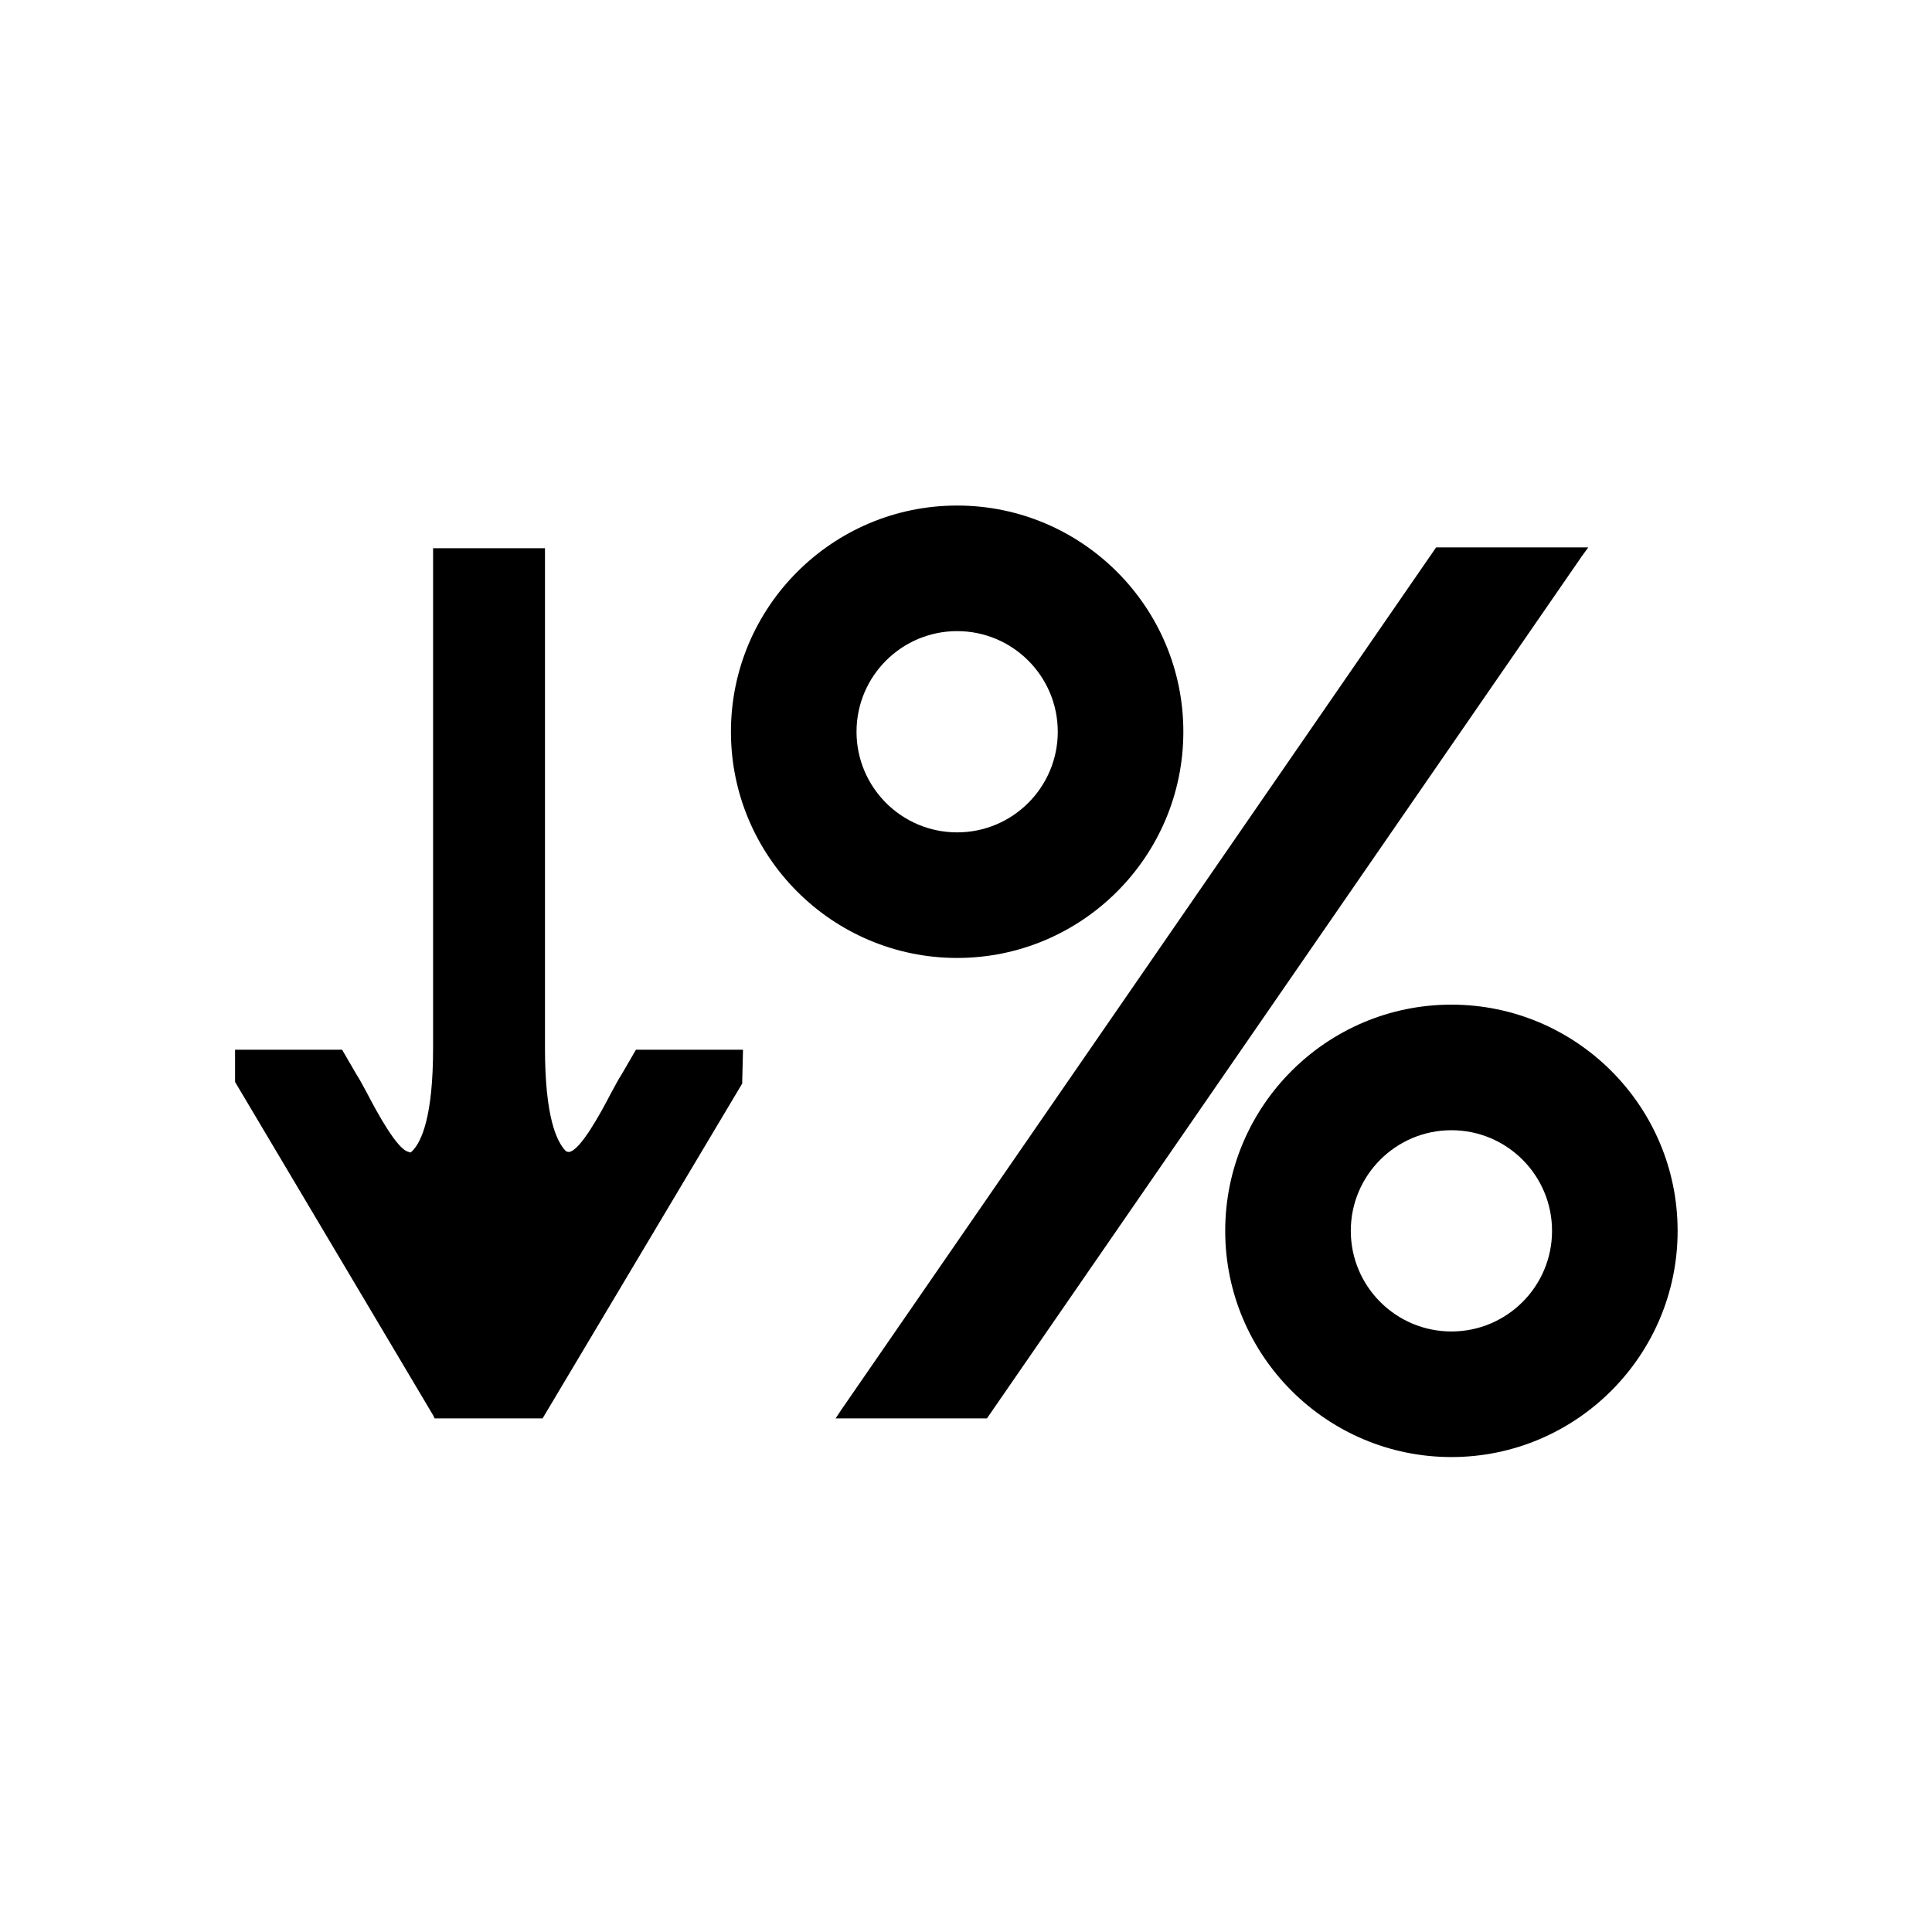
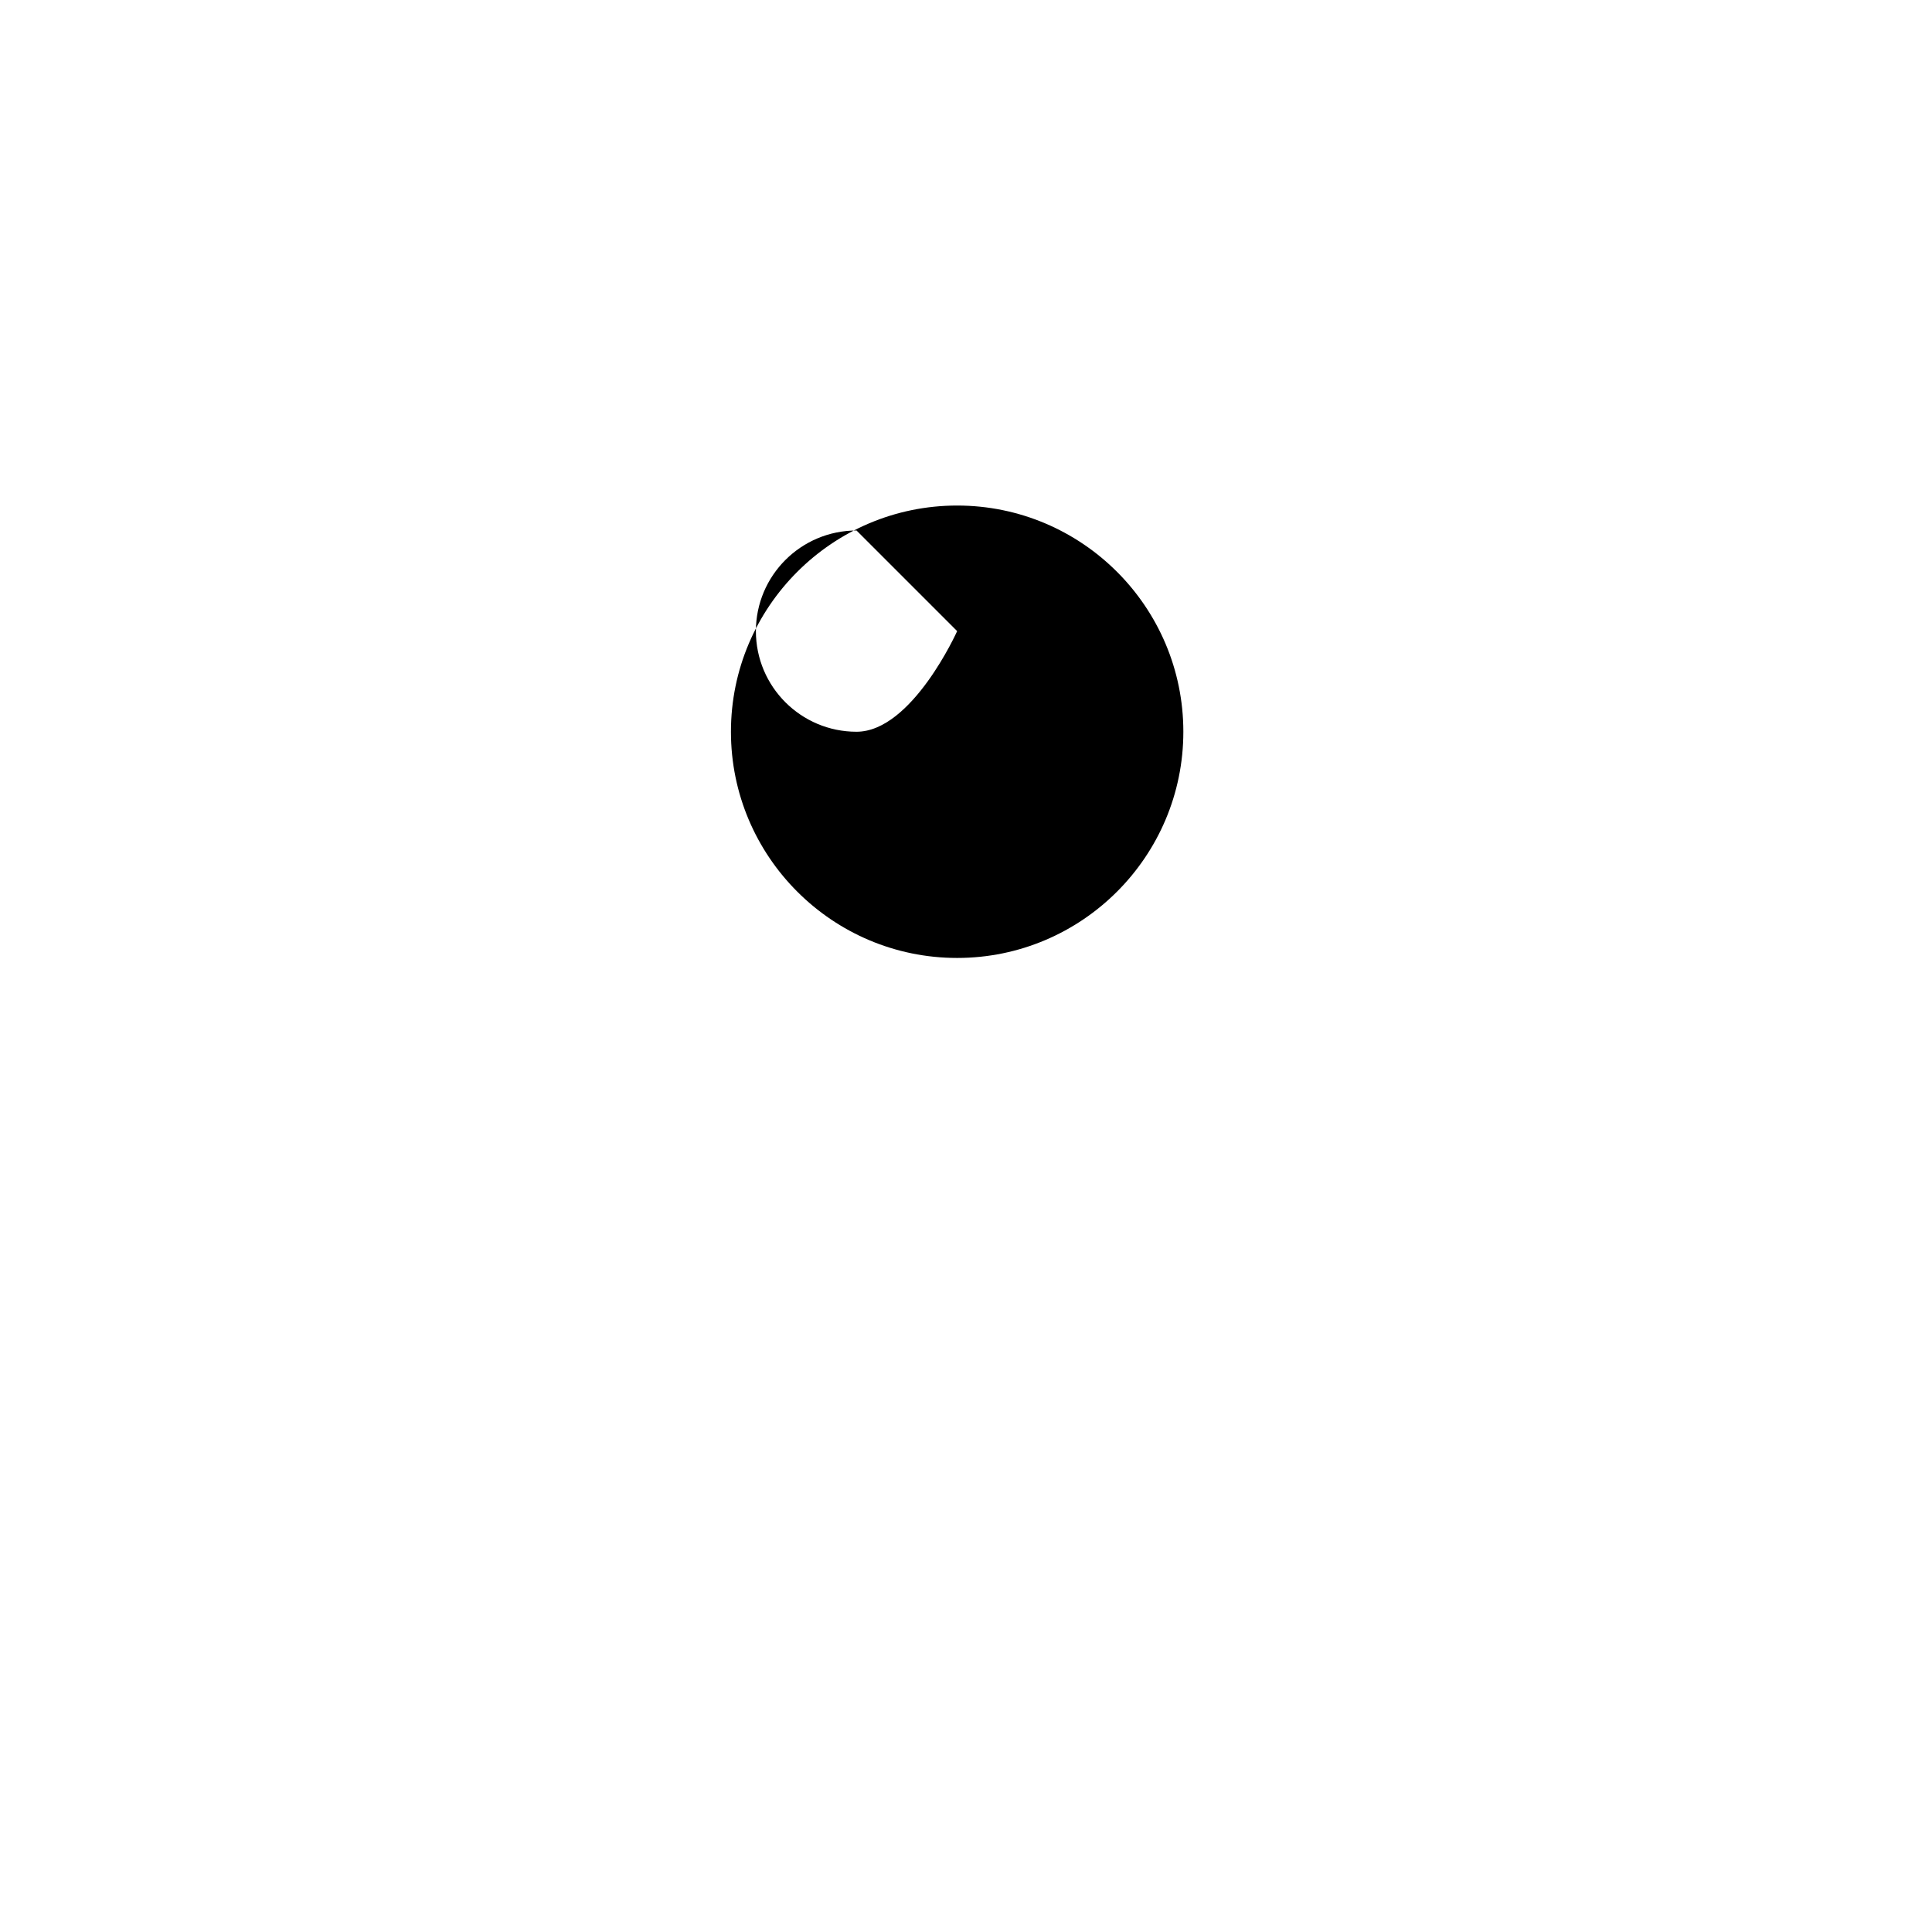
<svg xmlns="http://www.w3.org/2000/svg" id="Layer_1" data-name="Layer 1" viewBox="0 0 24 24">
-   <path d="M9.08,9.09c0,1.55,1.26,2.81,2.81,2.81s2.81-1.26,2.81-2.81-1.26-2.81-2.81-2.81-2.81,1.26-2.81,2.81ZM11.89,7.84c.69,0,1.25.56,1.25,1.25s-.56,1.25-1.25,1.25-1.25-.56-1.25-1.25.56-1.25,1.25-1.25Z" />
-   <path d="M18.03,18.1c1.55,0,2.81-1.26,2.81-2.81s-1.26-2.81-2.81-2.81-2.81,1.26-2.81,2.81,1.26,2.81,2.81,2.81ZM18.03,14.04c.69,0,1.25.56,1.25,1.25s-.56,1.25-1.25,1.25-1.25-.56-1.25-1.25.56-1.25,1.25-1.25Z" />
-   <polygon points="10.38 17.62 12.26 17.62 19.65 6.91 19.73 6.8 17.84 6.8 10.46 17.5 10.38 17.62" />
-   <path d="M5.42,17.62h1.32l2.48-4.16v-.02s.01-.4.01-.4h-1.33l-.18.31c-.04.06-.08.14-.13.23-.13.25-.38.71-.52.73-.01,0-.02,0-.04-.01-.12-.12-.26-.44-.26-1.28v-6.21h-1.39v6.21c0,.84-.14,1.16-.26,1.28-.02.02-.03.02-.04.01-.14-.02-.39-.48-.52-.73-.05-.09-.09-.17-.13-.23l-.18-.31h-1.33v.4l2.46,4.14.02.04Z" />
+   <path d="M9.08,9.09c0,1.55,1.26,2.81,2.81,2.81s2.81-1.26,2.81-2.81-1.26-2.81-2.81-2.81-2.81,1.26-2.81,2.81ZM11.89,7.84s-.56,1.25-1.25,1.25-1.25-.56-1.25-1.25.56-1.25,1.25-1.25Z" />
</svg>